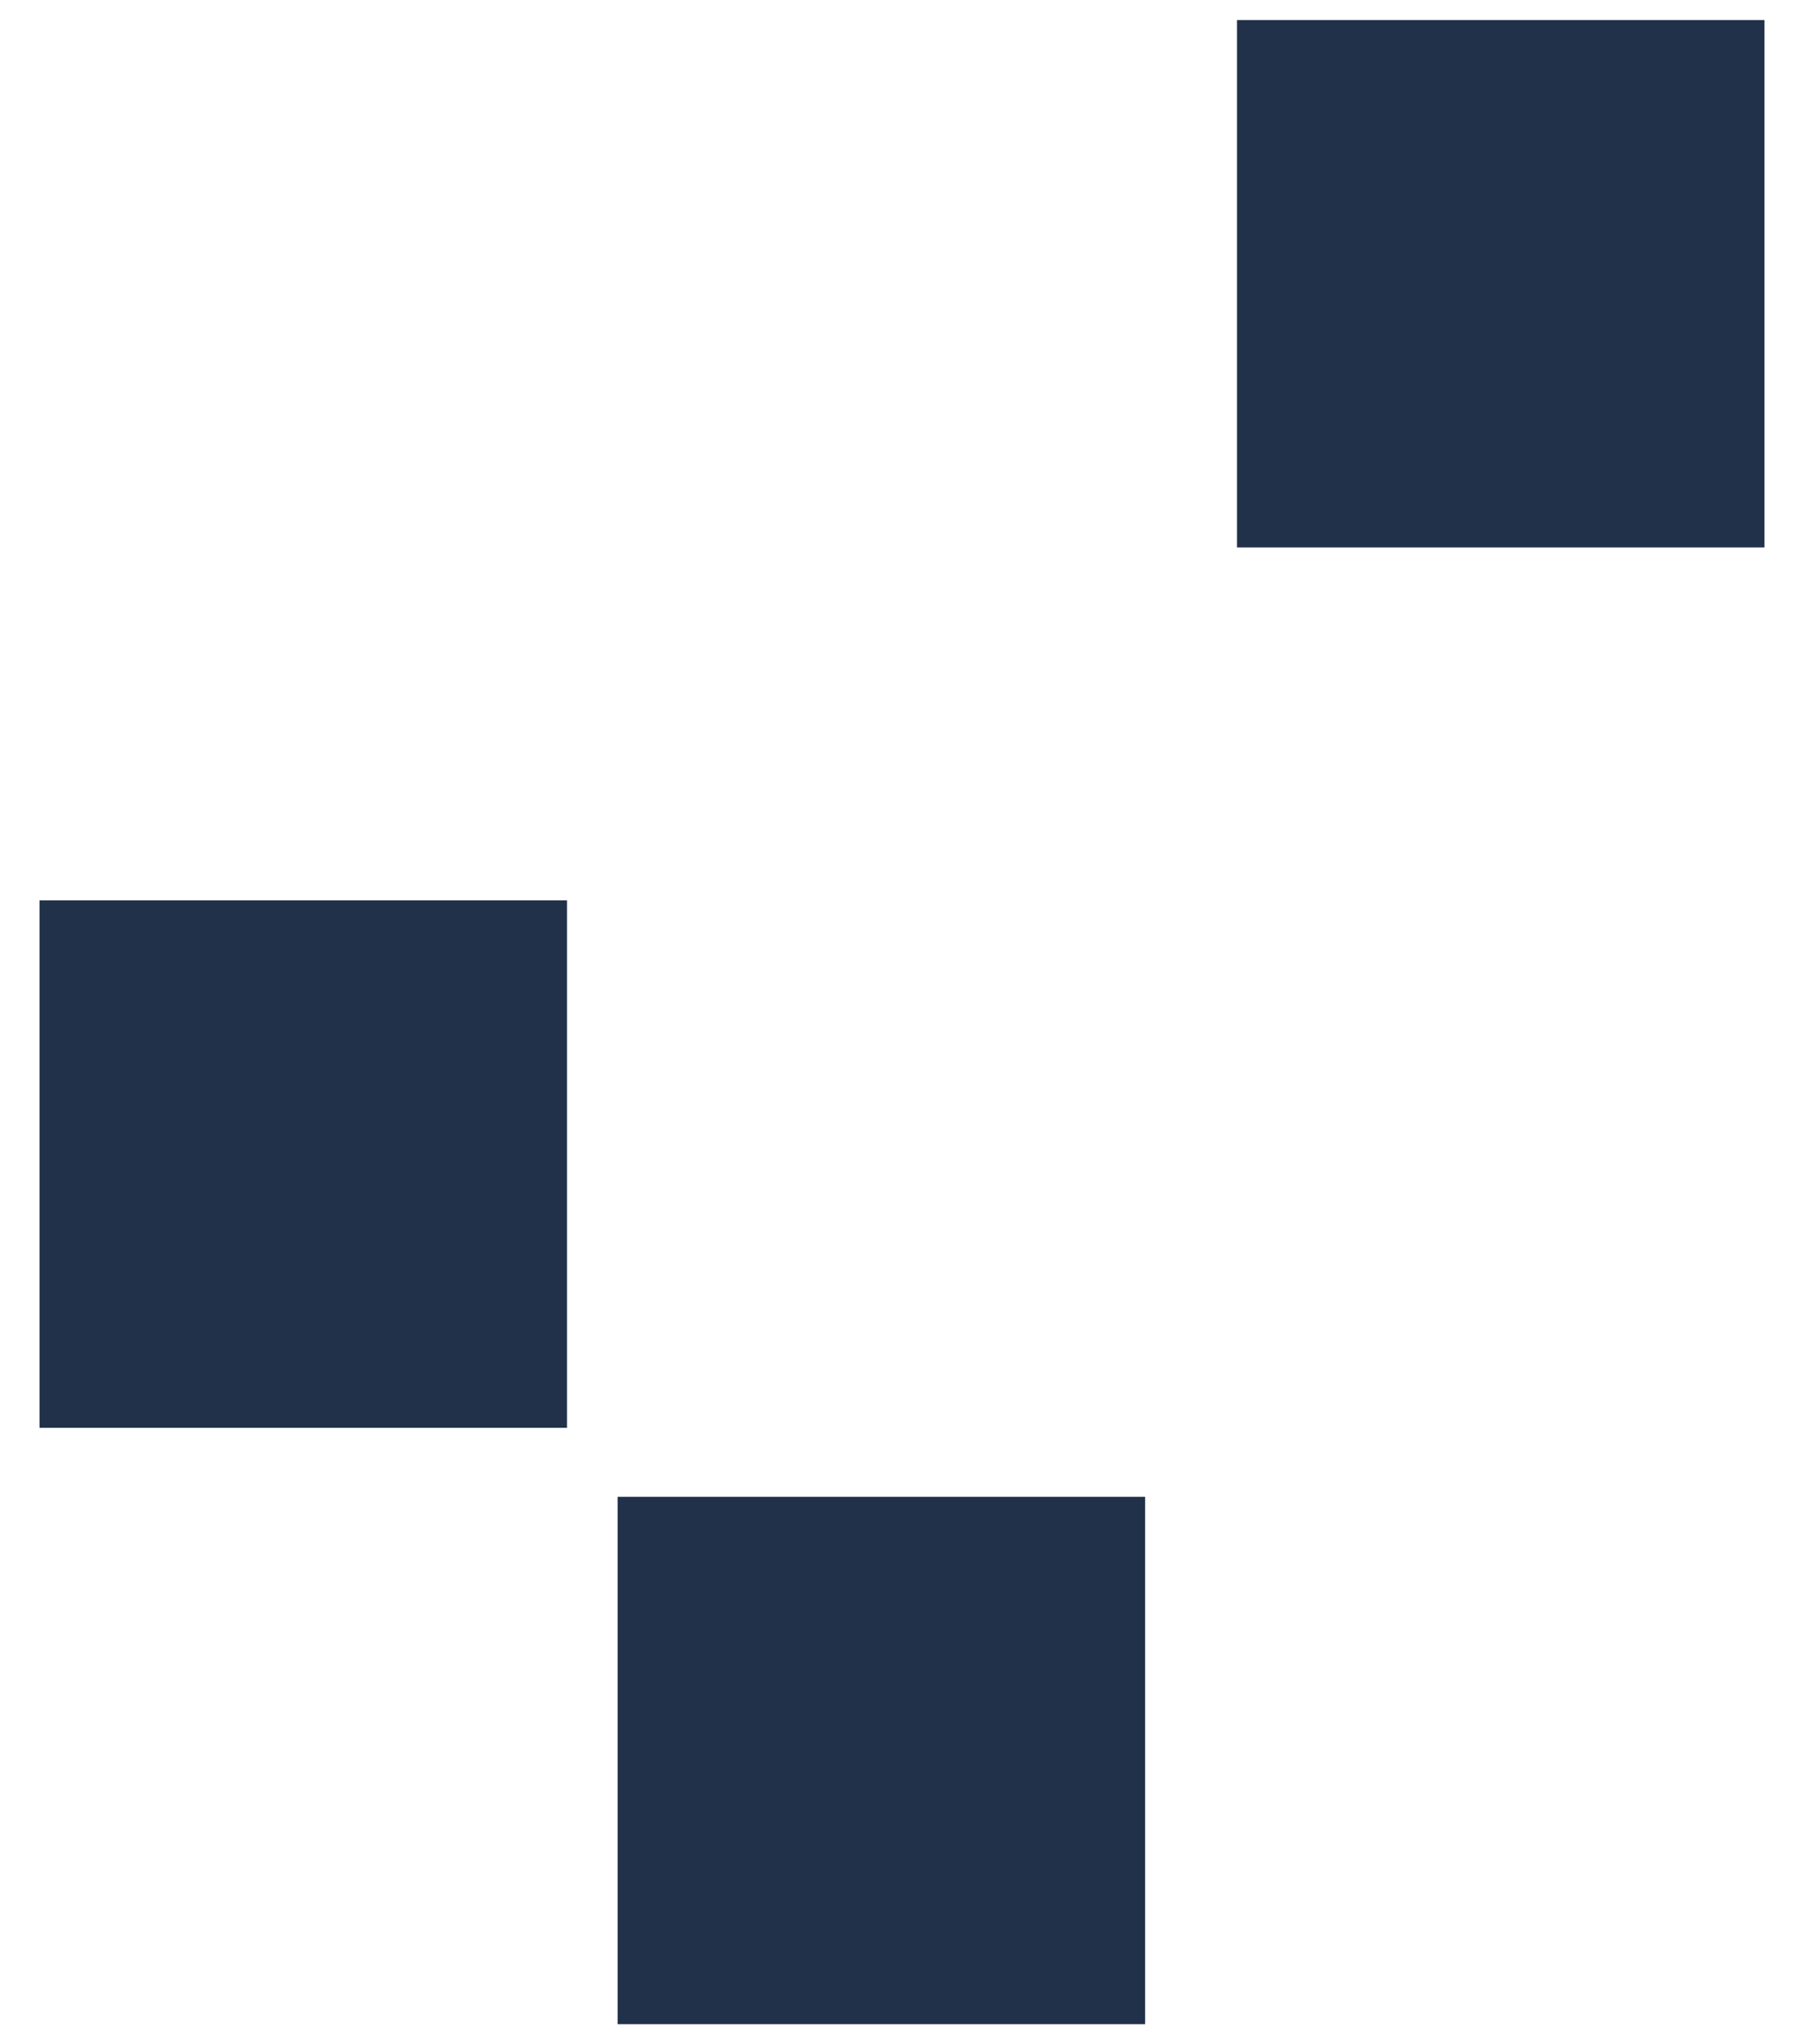
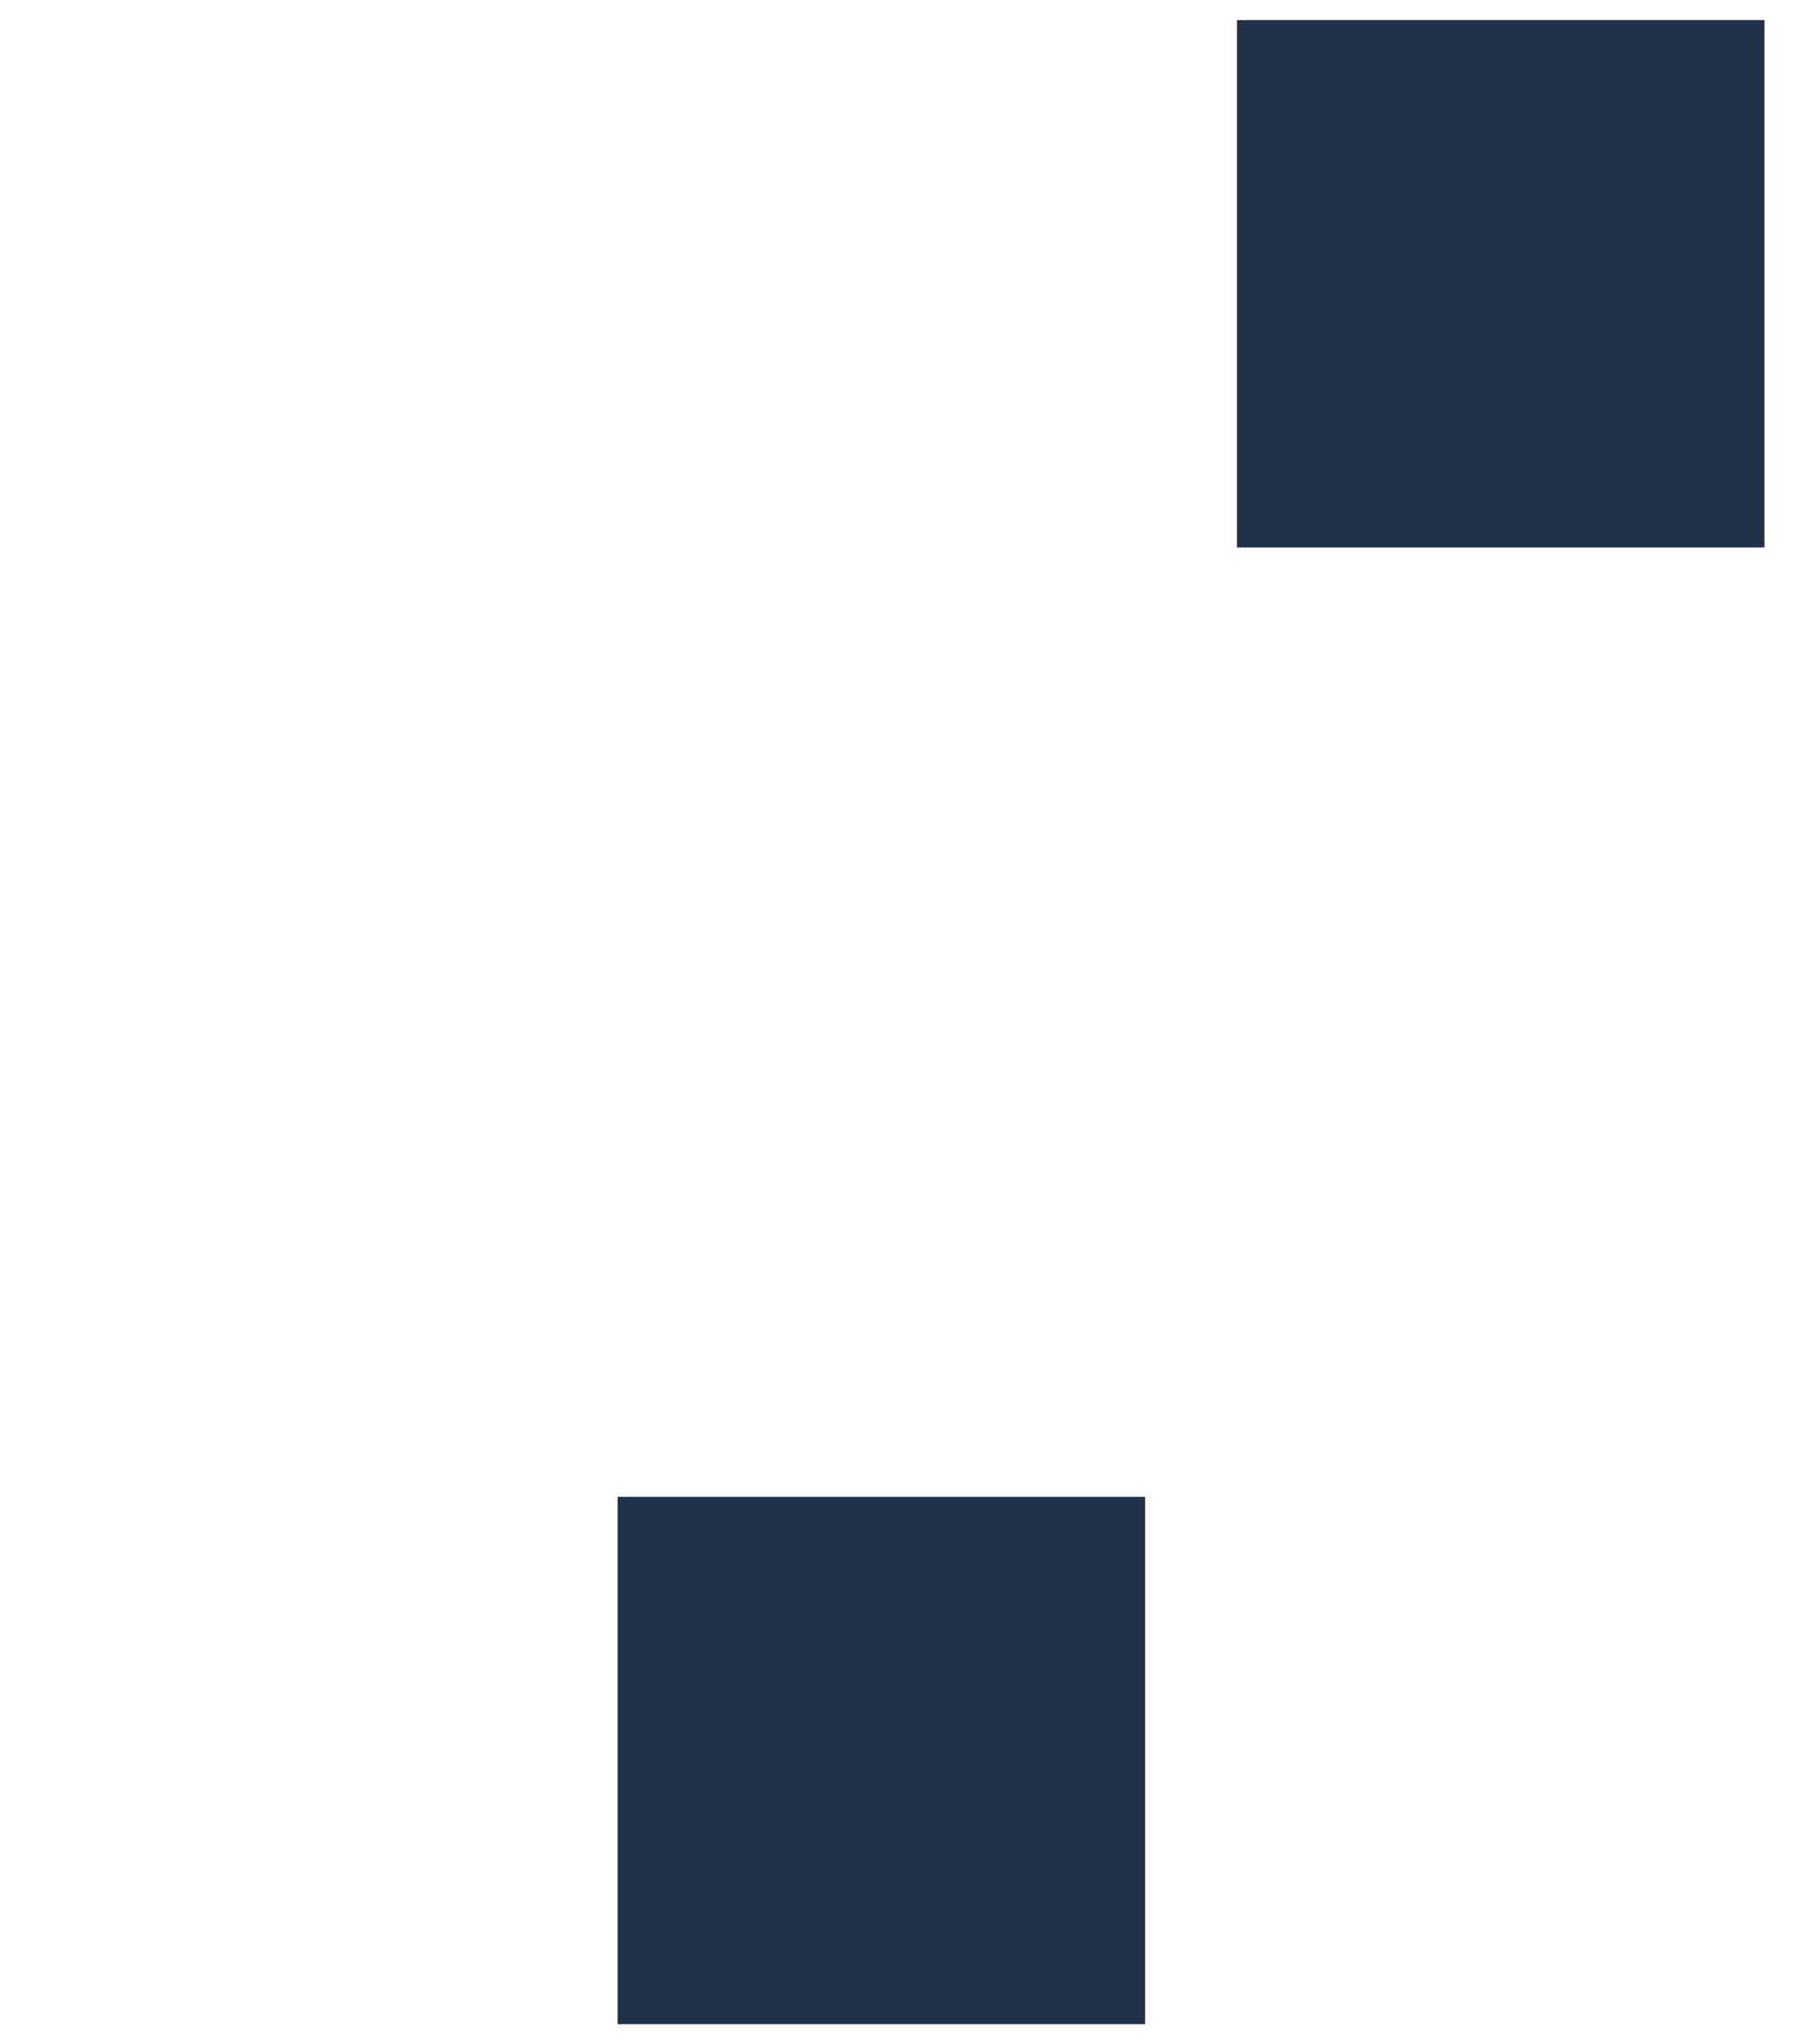
<svg xmlns="http://www.w3.org/2000/svg" width="45" height="51" viewBox="0 0 45 51" fill="none">
-   <path d="M14.143 22.463H0.986V35.621H14.143V22.463Z" fill="#213149" />
  <path d="M28.564 37.343H15.407V50.5H28.564V37.343Z" fill="#213149" />
-   <path d="M44.014 0.5H30.857V13.657H44.014V0.5Z" fill="#213149" />
+   <path d="M44.014 0.5H30.857V13.657H44.014Z" fill="#213149" />
</svg>